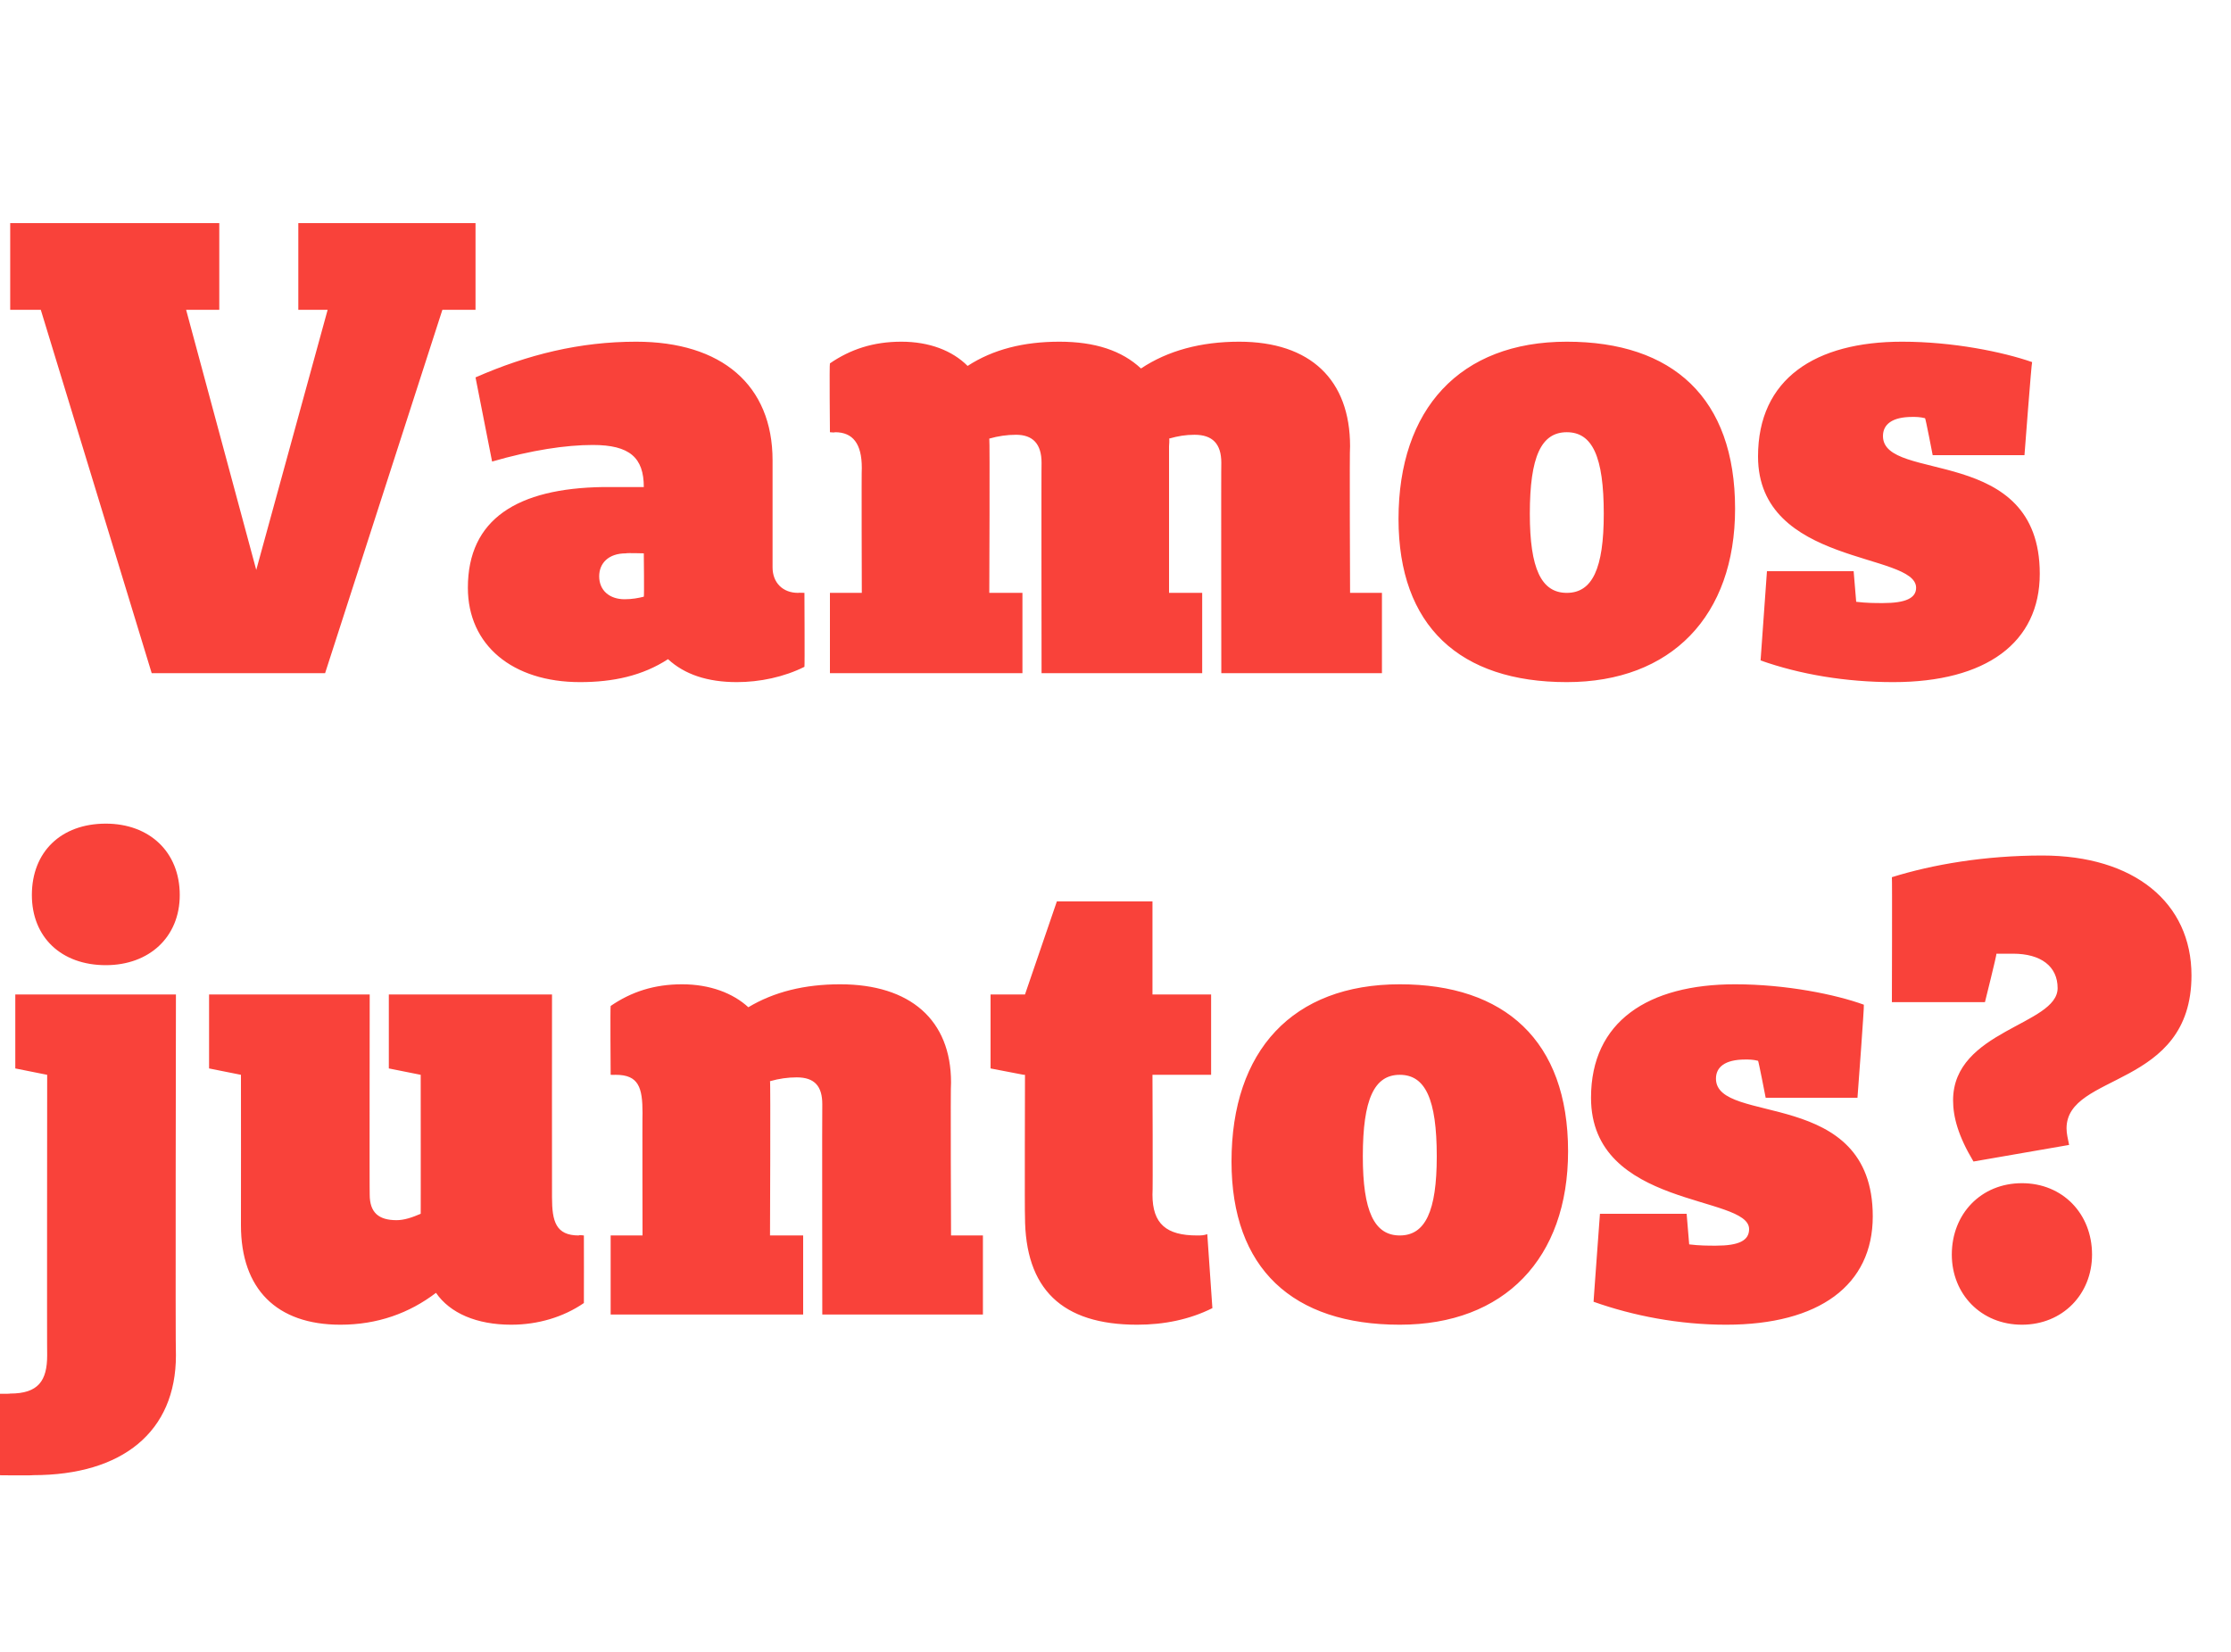
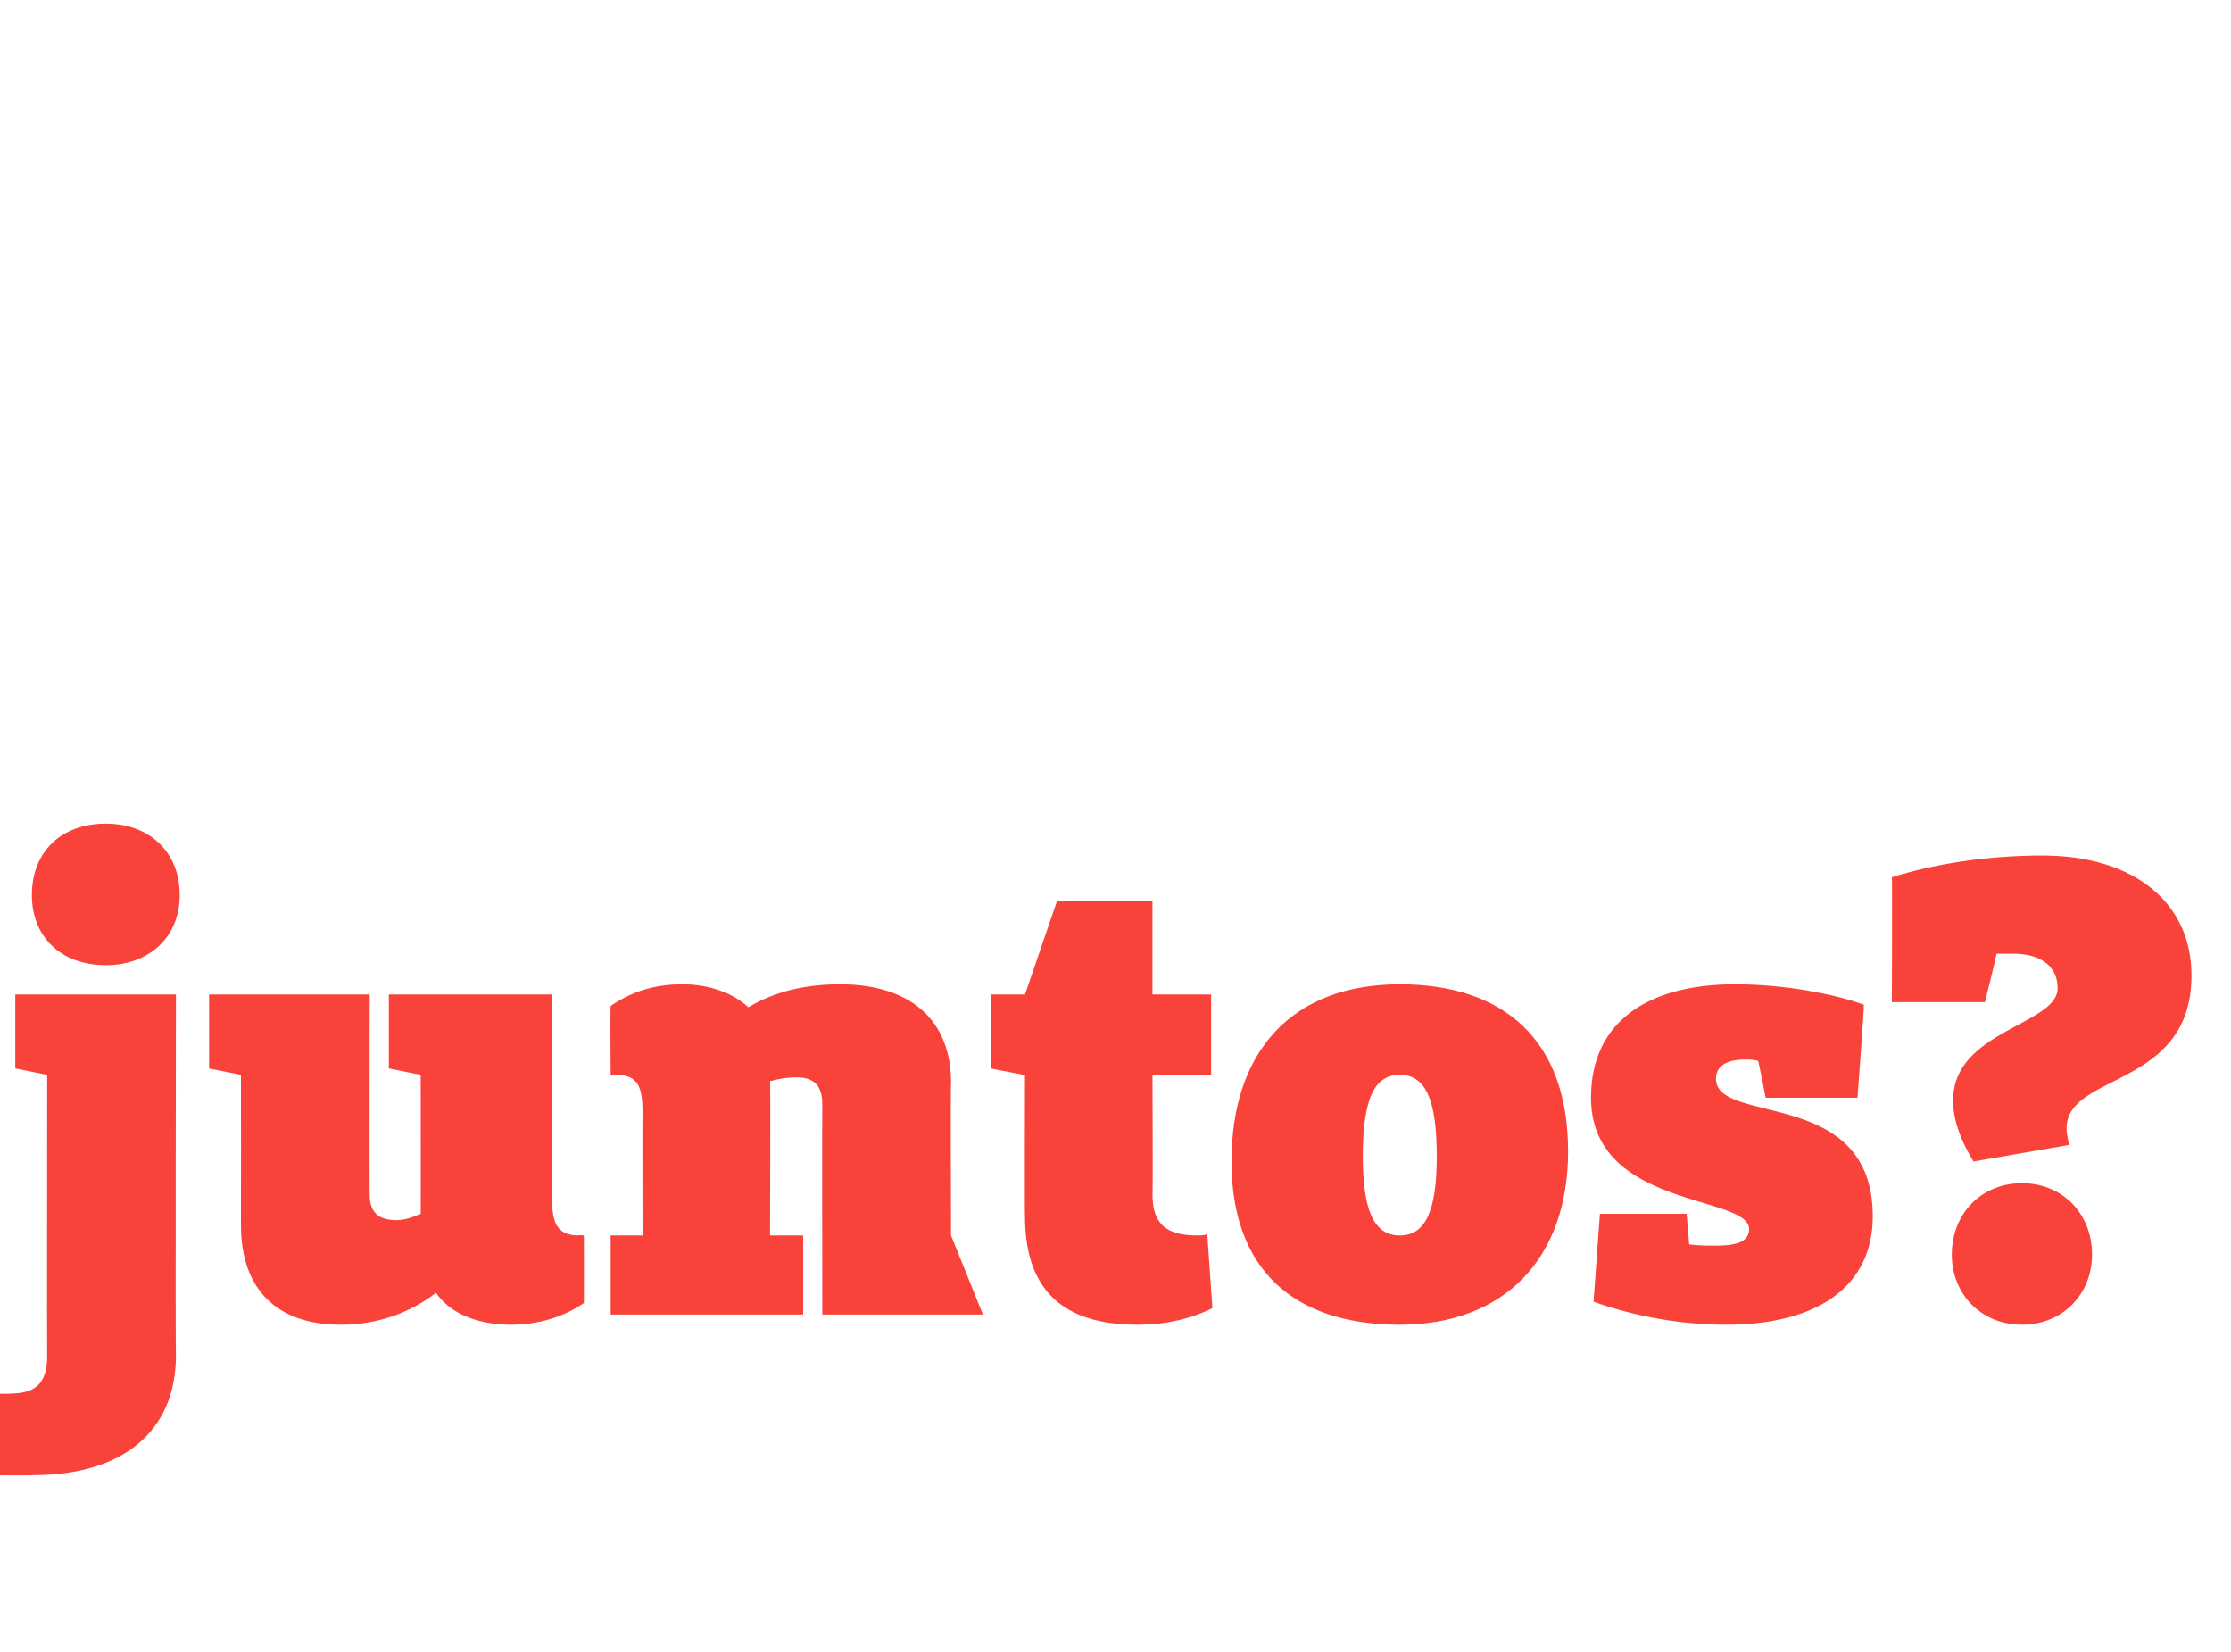
<svg xmlns="http://www.w3.org/2000/svg" version="1.1" width="175px" height="129.6px" viewBox="0 -15 175 129.6" style="top:-15px">
  <desc>Vamos juntos</desc>
  <defs />
  <g id="Polygon19286">
-     <path d="M 2.5 55.2 C 2.5 51.8 4.8 49.6 8.3 49.6 C 11.7 49.6 14.1 51.8 14.1 55.2 C 14.1 58.5 11.7 60.7 8.3 60.7 C 4.8 60.7 2.5 58.5 2.5 55.2 Z M 13.8 91.3 C 13.8 97.3 9.6 100.7 2.6 100.7 C 2.57 100.74 -0.8 100.7 -0.8 100.7 L -0.8 94.3 C -0.8 94.3 0.76 94.34 0.8 94.3 C 3 94.3 3.7 93.3 3.7 91.3 C 3.68 91.32 3.7 69.3 3.7 69.3 L 1.2 68.8 L 1.2 63 L 13.8 63 C 13.8 63 13.75 91.32 13.8 91.3 Z M 45.8 87.2 C 44.2 88.3 42.2 88.9 40.1 88.9 C 37.4 88.9 35.3 88 34.2 86.4 C 32.1 88 29.6 88.9 26.7 88.9 C 21.7 88.9 18.9 86.1 18.9 81.1 C 18.91 81.1 18.9 69.3 18.9 69.3 L 16.4 68.8 L 16.4 63 L 29 63 C 29 63 28.98 78.73 29 78.7 C 29 80.1 29.7 80.7 31.1 80.7 C 31.7 80.7 32.3 80.5 33 80.2 C 33.01 80.24 33 69.3 33 69.3 L 30.5 68.8 L 30.5 63 L 43.3 63 C 43.3 63 43.29 78.88 43.3 78.9 C 43.3 80.8 43.6 81.9 45.4 81.9 C 45.4 81.85 45.8 81.9 45.8 81.9 C 45.8 81.9 45.81 87.19 45.8 87.2 Z M 77.1 88.1 L 64.5 88.1 C 64.5 88.1 64.48 71.63 64.5 71.6 C 64.5 70.2 63.9 69.5 62.5 69.5 C 61.8 69.5 61.1 69.6 60.4 69.8 C 60.45 69.76 60.4 81.9 60.4 81.9 L 63 81.9 L 63 88.1 L 47.9 88.1 L 47.9 81.9 L 50.4 81.9 C 50.4 81.9 50.38 72.28 50.4 72.3 C 50.4 70.3 50.1 69.3 48.3 69.3 C 48.26 69.31 47.9 69.3 47.9 69.3 C 47.9 69.3 47.86 63.92 47.9 63.9 C 49.5 62.8 51.3 62.2 53.5 62.2 C 55.7 62.2 57.5 62.9 58.7 64 C 60.7 62.8 63.1 62.2 65.9 62.2 C 71.4 62.2 74.6 65 74.6 69.9 C 74.55 69.91 74.6 81.9 74.6 81.9 L 77.1 81.9 L 77.1 88.1 Z M 95.1 87.6 C 93.3 88.5 91.3 88.9 89.2 88.9 C 83.3 88.9 80.4 86.1 80.4 80.4 C 80.37 80.44 80.4 69.3 80.4 69.3 L 80.3 69.3 L 77.7 68.8 L 77.7 63 L 80.4 63 L 82.9 55.7 L 90.4 55.7 L 90.4 63 L 95 63 L 95 69.3 L 90.4 69.3 C 90.4 69.3 90.44 78.68 90.4 78.7 C 90.4 81 91.5 81.9 93.9 81.9 C 94.2 81.9 94.4 81.9 94.7 81.8 C 94.7 81.8 95.1 87.6 95.1 87.6 Z M 96.6 76.1 C 96.6 67.4 101.4 62.2 109.8 62.2 C 118 62.2 123 66.6 123 75.3 C 123 83.7 118 88.9 109.8 88.9 C 101.4 88.9 96.6 84.5 96.6 76.1 Z M 112.7 75.7 C 112.7 71.2 111.8 69.3 109.8 69.3 C 107.8 69.3 106.9 71.2 106.9 75.7 C 106.9 80 107.8 81.9 109.8 81.9 C 111.8 81.9 112.7 80 112.7 75.7 Z M 137.9 68.2 C 137.5 68.1 137.2 68.1 136.9 68.1 C 135.3 68.1 134.6 68.7 134.6 69.6 C 134.6 73.3 146.9 70.2 146.9 80.4 C 146.9 85.8 142.7 88.9 135.4 88.9 C 131.7 88.9 128.1 88.2 125 87.1 C 124.99 87.14 125.5 80.2 125.5 80.2 L 132.3 80.2 C 132.3 80.2 132.49 82.56 132.5 82.6 C 133.3 82.7 134 82.7 134.6 82.7 C 136.4 82.7 137.2 82.3 137.2 81.4 C 137.2 78.7 124.8 79.8 124.8 71.1 C 124.8 65.1 129.3 62.2 136.1 62.2 C 140.1 62.2 144 63 146.2 63.8 C 146.25 63.82 145.7 71.1 145.7 71.1 L 138.5 71.1 C 138.5 71.1 137.93 68.15 137.9 68.2 Z M 148.4 53.8 C 151.6 52.8 155.7 52.1 160.2 52.1 C 167.4 52.1 171.9 55.8 171.9 61.5 C 171.9 70.4 162.1 69.1 162.1 73.5 C 162.1 73.9 162.2 74.3 162.3 74.8 C 162.3 74.8 154.8 76.1 154.8 76.1 C 153.6 74.1 153.2 72.6 153.2 71.3 C 153.2 65.8 161.4 65.4 161.4 62.5 C 161.4 60.8 160.1 59.8 157.9 59.8 C 157.5 59.8 157 59.8 156.6 59.8 C 156.64 59.84 155.7 63.6 155.7 63.6 L 148.4 63.6 C 148.4 63.6 148.43 53.8 148.4 53.8 Z M 164.1 83.4 C 164.1 86.5 161.8 88.9 158.6 88.9 C 155.4 88.9 153.1 86.5 153.1 83.4 C 153.1 80.2 155.4 77.8 158.6 77.8 C 161.8 77.8 164.1 80.2 164.1 83.4 Z " stroke="none" fill="#f9423a" />
+     <path d="M 2.5 55.2 C 2.5 51.8 4.8 49.6 8.3 49.6 C 11.7 49.6 14.1 51.8 14.1 55.2 C 14.1 58.5 11.7 60.7 8.3 60.7 C 4.8 60.7 2.5 58.5 2.5 55.2 Z M 13.8 91.3 C 13.8 97.3 9.6 100.7 2.6 100.7 C 2.57 100.74 -0.8 100.7 -0.8 100.7 L -0.8 94.3 C -0.8 94.3 0.76 94.34 0.8 94.3 C 3 94.3 3.7 93.3 3.7 91.3 C 3.68 91.32 3.7 69.3 3.7 69.3 L 1.2 68.8 L 1.2 63 L 13.8 63 C 13.8 63 13.75 91.32 13.8 91.3 Z M 45.8 87.2 C 44.2 88.3 42.2 88.9 40.1 88.9 C 37.4 88.9 35.3 88 34.2 86.4 C 32.1 88 29.6 88.9 26.7 88.9 C 21.7 88.9 18.9 86.1 18.9 81.1 C 18.91 81.1 18.9 69.3 18.9 69.3 L 16.4 68.8 L 16.4 63 L 29 63 C 29 63 28.98 78.73 29 78.7 C 29 80.1 29.7 80.7 31.1 80.7 C 31.7 80.7 32.3 80.5 33 80.2 C 33.01 80.24 33 69.3 33 69.3 L 30.5 68.8 L 30.5 63 L 43.3 63 C 43.3 63 43.29 78.88 43.3 78.9 C 43.3 80.8 43.6 81.9 45.4 81.9 C 45.4 81.85 45.8 81.9 45.8 81.9 C 45.8 81.9 45.81 87.19 45.8 87.2 Z M 77.1 88.1 L 64.5 88.1 C 64.5 88.1 64.48 71.63 64.5 71.6 C 64.5 70.2 63.9 69.5 62.5 69.5 C 61.8 69.5 61.1 69.6 60.4 69.8 C 60.45 69.76 60.4 81.9 60.4 81.9 L 63 81.9 L 63 88.1 L 47.9 88.1 L 47.9 81.9 L 50.4 81.9 C 50.4 81.9 50.38 72.28 50.4 72.3 C 50.4 70.3 50.1 69.3 48.3 69.3 C 48.26 69.31 47.9 69.3 47.9 69.3 C 47.9 69.3 47.86 63.92 47.9 63.9 C 49.5 62.8 51.3 62.2 53.5 62.2 C 55.7 62.2 57.5 62.9 58.7 64 C 60.7 62.8 63.1 62.2 65.9 62.2 C 71.4 62.2 74.6 65 74.6 69.9 C 74.55 69.91 74.6 81.9 74.6 81.9 L 77.1 88.1 Z M 95.1 87.6 C 93.3 88.5 91.3 88.9 89.2 88.9 C 83.3 88.9 80.4 86.1 80.4 80.4 C 80.37 80.44 80.4 69.3 80.4 69.3 L 80.3 69.3 L 77.7 68.8 L 77.7 63 L 80.4 63 L 82.9 55.7 L 90.4 55.7 L 90.4 63 L 95 63 L 95 69.3 L 90.4 69.3 C 90.4 69.3 90.44 78.68 90.4 78.7 C 90.4 81 91.5 81.9 93.9 81.9 C 94.2 81.9 94.4 81.9 94.7 81.8 C 94.7 81.8 95.1 87.6 95.1 87.6 Z M 96.6 76.1 C 96.6 67.4 101.4 62.2 109.8 62.2 C 118 62.2 123 66.6 123 75.3 C 123 83.7 118 88.9 109.8 88.9 C 101.4 88.9 96.6 84.5 96.6 76.1 Z M 112.7 75.7 C 112.7 71.2 111.8 69.3 109.8 69.3 C 107.8 69.3 106.9 71.2 106.9 75.7 C 106.9 80 107.8 81.9 109.8 81.9 C 111.8 81.9 112.7 80 112.7 75.7 Z M 137.9 68.2 C 137.5 68.1 137.2 68.1 136.9 68.1 C 135.3 68.1 134.6 68.7 134.6 69.6 C 134.6 73.3 146.9 70.2 146.9 80.4 C 146.9 85.8 142.7 88.9 135.4 88.9 C 131.7 88.9 128.1 88.2 125 87.1 C 124.99 87.14 125.5 80.2 125.5 80.2 L 132.3 80.2 C 132.3 80.2 132.49 82.56 132.5 82.6 C 133.3 82.7 134 82.7 134.6 82.7 C 136.4 82.7 137.2 82.3 137.2 81.4 C 137.2 78.7 124.8 79.8 124.8 71.1 C 124.8 65.1 129.3 62.2 136.1 62.2 C 140.1 62.2 144 63 146.2 63.8 C 146.25 63.82 145.7 71.1 145.7 71.1 L 138.5 71.1 C 138.5 71.1 137.93 68.15 137.9 68.2 Z M 148.4 53.8 C 151.6 52.8 155.7 52.1 160.2 52.1 C 167.4 52.1 171.9 55.8 171.9 61.5 C 171.9 70.4 162.1 69.1 162.1 73.5 C 162.1 73.9 162.2 74.3 162.3 74.8 C 162.3 74.8 154.8 76.1 154.8 76.1 C 153.6 74.1 153.2 72.6 153.2 71.3 C 153.2 65.8 161.4 65.4 161.4 62.5 C 161.4 60.8 160.1 59.8 157.9 59.8 C 157.5 59.8 157 59.8 156.6 59.8 C 156.64 59.84 155.7 63.6 155.7 63.6 L 148.4 63.6 C 148.4 63.6 148.43 53.8 148.4 53.8 Z M 164.1 83.4 C 164.1 86.5 161.8 88.9 158.6 88.9 C 155.4 88.9 153.1 86.5 153.1 83.4 C 153.1 80.2 155.4 77.8 158.6 77.8 C 161.8 77.8 164.1 80.2 164.1 83.4 Z " stroke="none" fill="#f9423a" />
  </g>
  <g id="Polygon19285">
-     <path d="M 34.7 9.3 L 25.5 37.8 L 11.9 37.8 L 3.2 9.3 L 0.8 9.3 L 0.8 2.5 L 17.2 2.5 L 17.2 9.3 L 14.6 9.3 L 20.1 29.7 L 25.7 9.3 L 23.4 9.3 L 23.4 2.5 L 37.3 2.5 L 37.3 9.3 L 34.7 9.3 Z M 63.1 37.3 C 61.5 38.1 59.6 38.5 57.8 38.5 C 55.5 38.5 53.7 37.9 52.4 36.7 C 50.4 38 48.1 38.5 45.5 38.5 C 40.2 38.5 36.7 35.6 36.7 31.1 C 36.7 25.7 40.6 23.3 47.3 23.2 C 47.3 23.2 50.5 23.2 50.5 23.2 C 50.5 20.9 49.4 19.9 46.5 19.9 C 44.4 19.9 41.7 20.3 38.6 21.2 C 38.6 21.2 37.3 14.6 37.3 14.6 C 41.4 12.8 45.5 11.8 49.9 11.8 C 56.6 11.8 60.6 15.2 60.6 21.1 C 60.6 21.1 60.6 29.5 60.6 29.5 C 60.6 30.7 61.4 31.5 62.6 31.5 C 62.63 31.48 63.1 31.5 63.1 31.5 C 63.1 31.5 63.13 37.27 63.1 37.3 Z M 49.1 28.4 C 47.7 28.4 47 29.2 47 30.2 C 47 31.3 47.8 32 49 32 C 49.6 32 50.1 31.9 50.5 31.8 C 50.54 31.83 50.5 28.4 50.5 28.4 C 50.5 28.4 49.13 28.36 49.1 28.4 Z M 108.4 37.8 L 95.8 37.8 C 95.8 37.8 95.78 21.26 95.8 21.3 C 95.8 19.8 95.1 19.1 93.7 19.1 C 93 19.1 92.4 19.2 91.7 19.4 C 91.75 19.39 91.7 20 91.7 20 L 91.7 31.5 L 94.3 31.5 L 94.3 37.8 L 81.7 37.8 C 81.7 37.8 81.68 21.26 81.7 21.3 C 81.7 19.8 81 19.1 79.7 19.1 C 79 19.1 78.3 19.2 77.6 19.4 C 77.65 19.39 77.6 31.5 77.6 31.5 L 80.2 31.5 L 80.2 37.8 L 65.1 37.8 L 65.1 31.5 L 67.6 31.5 C 67.6 31.5 67.57 21.71 67.6 21.7 C 67.6 19.8 66.9 18.9 65.5 18.9 C 65.46 18.94 65.1 18.9 65.1 18.9 C 65.1 18.9 65.05 13.55 65.1 13.5 C 66.7 12.4 68.5 11.8 70.7 11.8 C 72.9 11.8 74.7 12.5 75.9 13.7 C 77.9 12.4 80.3 11.8 83.1 11.8 C 85.9 11.8 88 12.5 89.5 13.9 C 91.6 12.5 94.2 11.8 97.2 11.8 C 102.8 11.8 105.9 14.8 105.9 20 C 105.85 20.05 105.9 31.5 105.9 31.5 L 108.4 31.5 L 108.4 37.8 Z M 109.7 25.7 C 109.7 17.1 114.5 11.8 122.9 11.8 C 131.2 11.8 136.1 16.2 136.1 24.9 C 136.1 33.3 131.1 38.5 122.9 38.5 C 114.5 38.5 109.7 34.1 109.7 25.7 Z M 125.8 25.3 C 125.8 20.8 124.9 18.9 122.9 18.9 C 120.9 18.9 120 20.8 120 25.3 C 120 29.6 120.9 31.5 122.9 31.5 C 124.9 31.5 125.8 29.6 125.8 25.3 Z M 151 17.8 C 150.6 17.7 150.3 17.7 150 17.7 C 148.4 17.7 147.7 18.3 147.7 19.2 C 147.7 22.9 160 19.8 160 30 C 160 35.4 155.8 38.5 148.5 38.5 C 144.8 38.5 141.2 37.9 138.1 36.8 C 138.1 36.77 138.6 29.8 138.6 29.8 L 145.4 29.8 C 145.4 29.8 145.6 32.19 145.6 32.2 C 146.4 32.3 147.1 32.3 147.7 32.3 C 149.5 32.3 150.3 31.9 150.3 31.1 C 150.3 28.3 137.9 29.4 137.9 20.8 C 137.9 14.7 142.4 11.8 149.2 11.8 C 153.2 11.8 157.1 12.6 159.4 13.4 C 159.35 13.45 158.8 20.7 158.8 20.7 L 151.6 20.7 C 151.6 20.7 151.04 17.78 151 17.8 Z " stroke="none" fill="#f9423a" />
-   </g>
+     </g>
</svg>